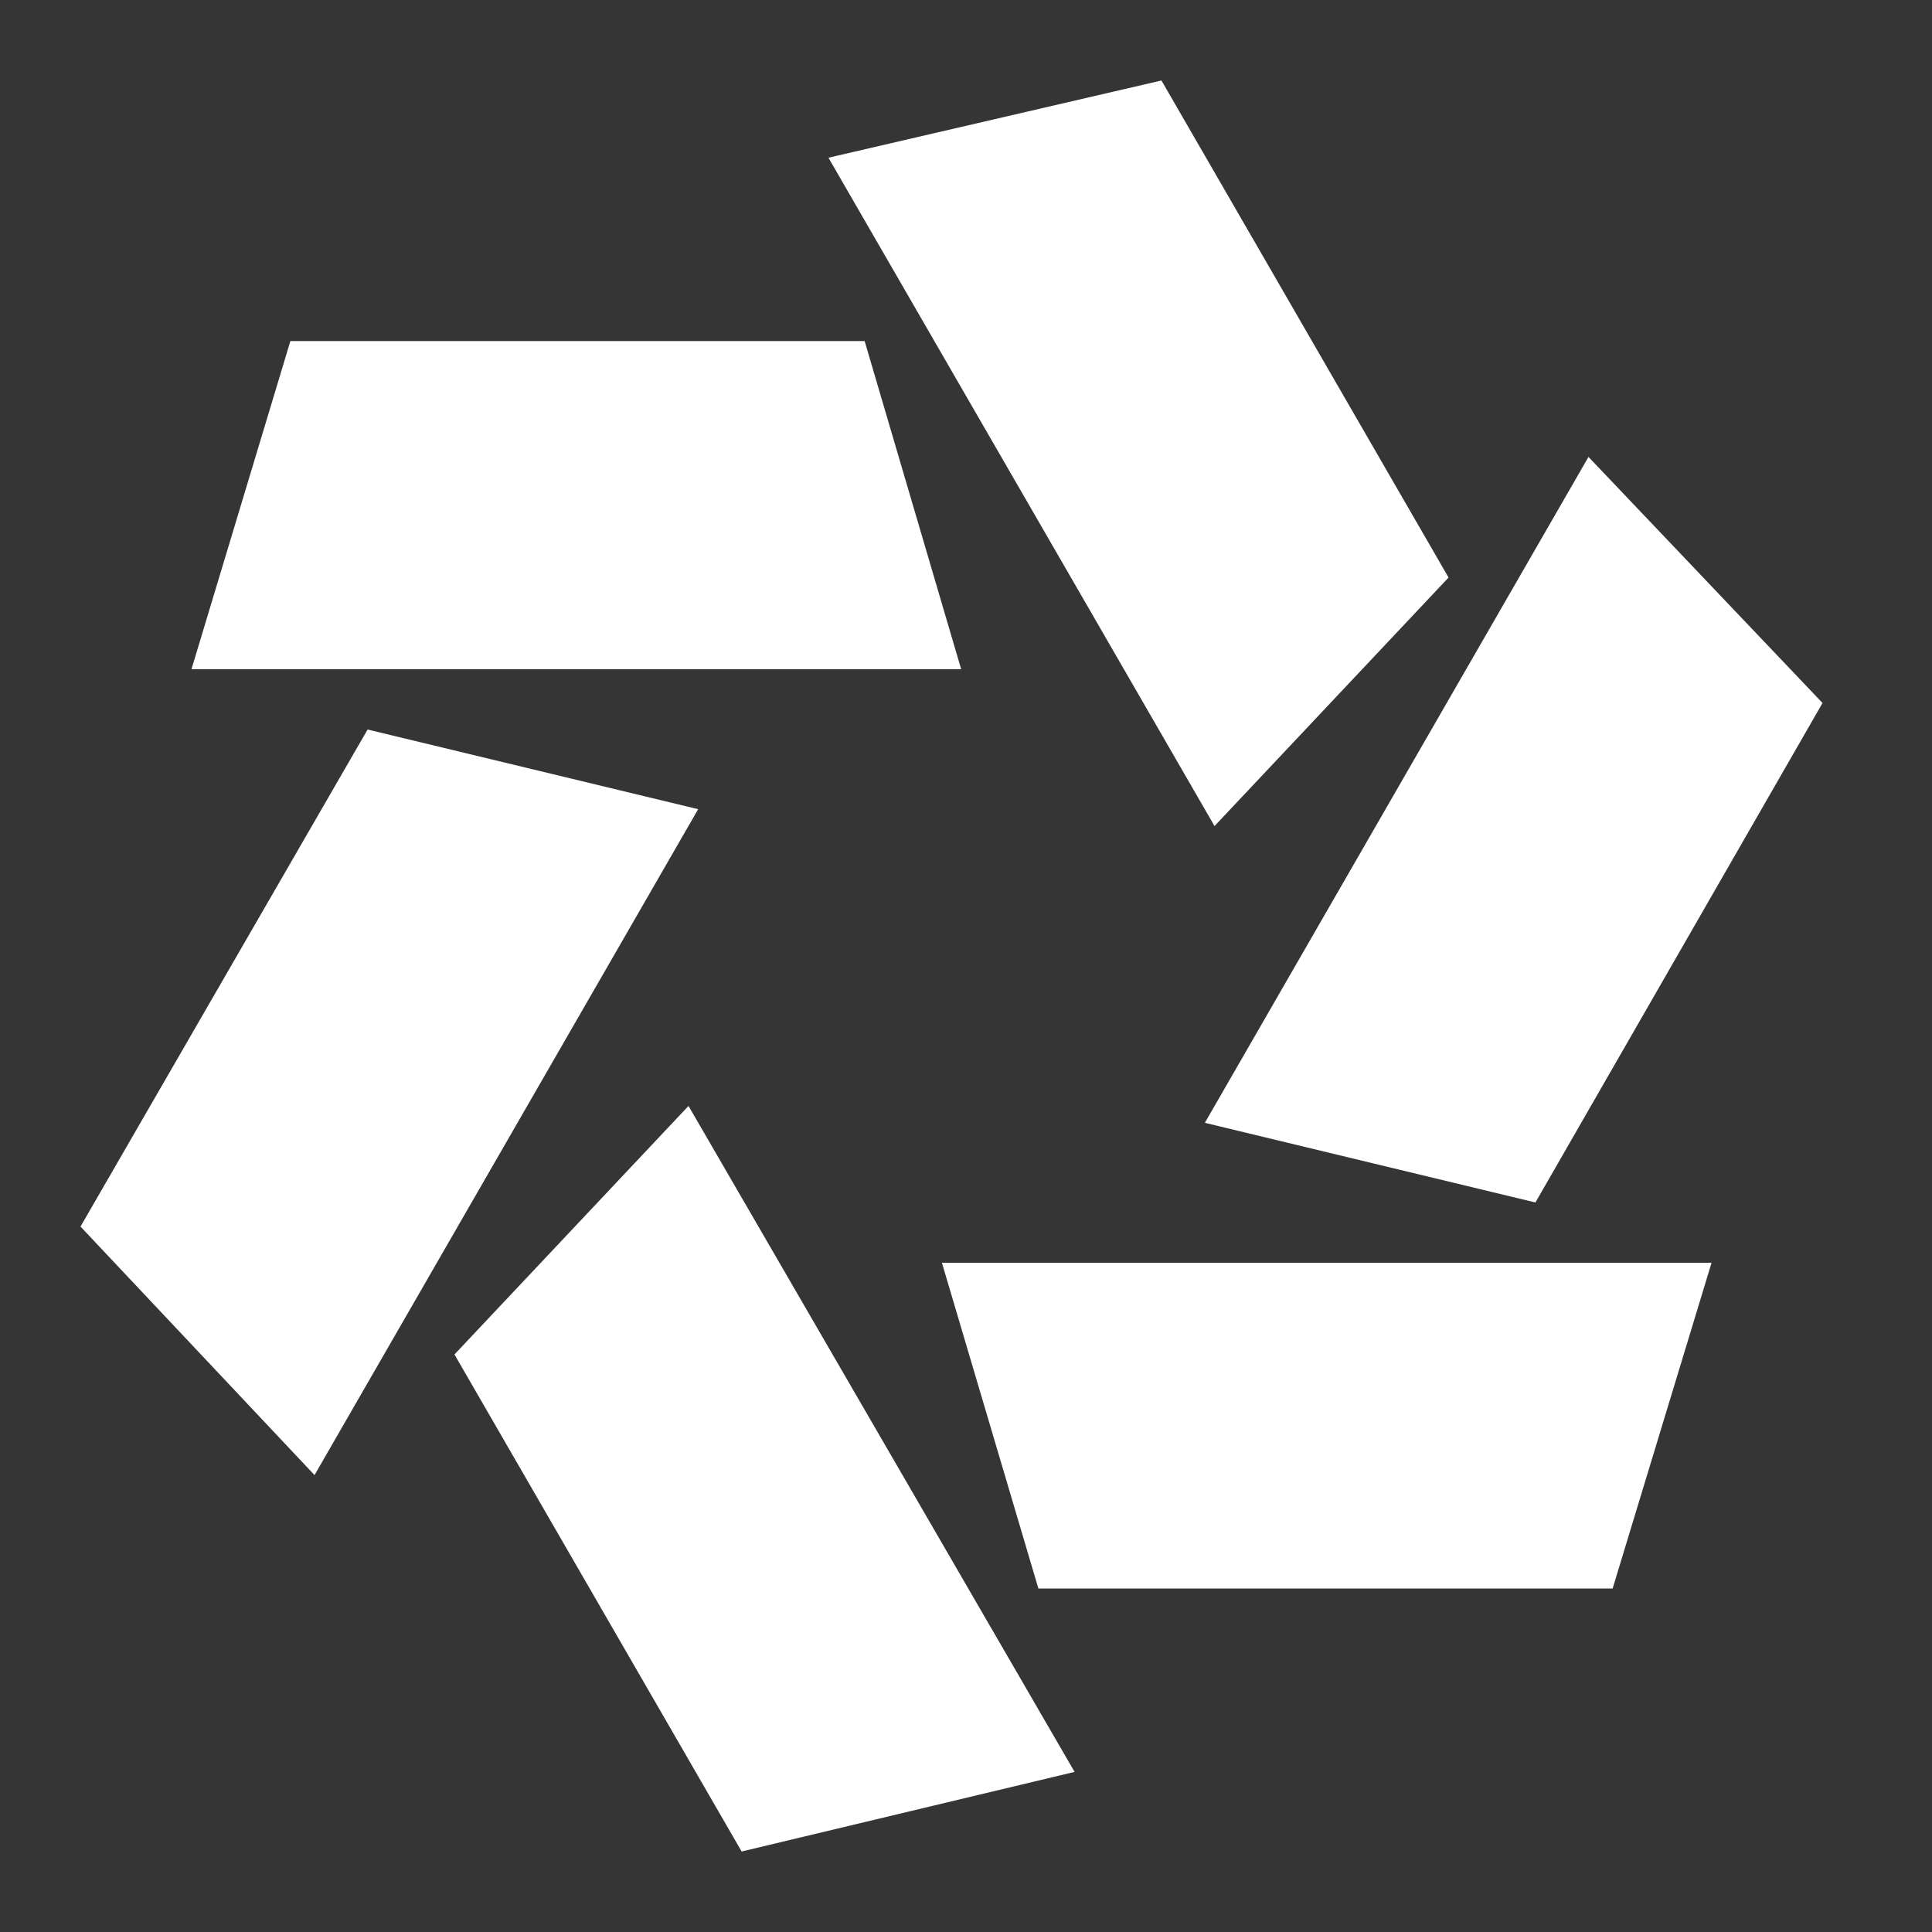
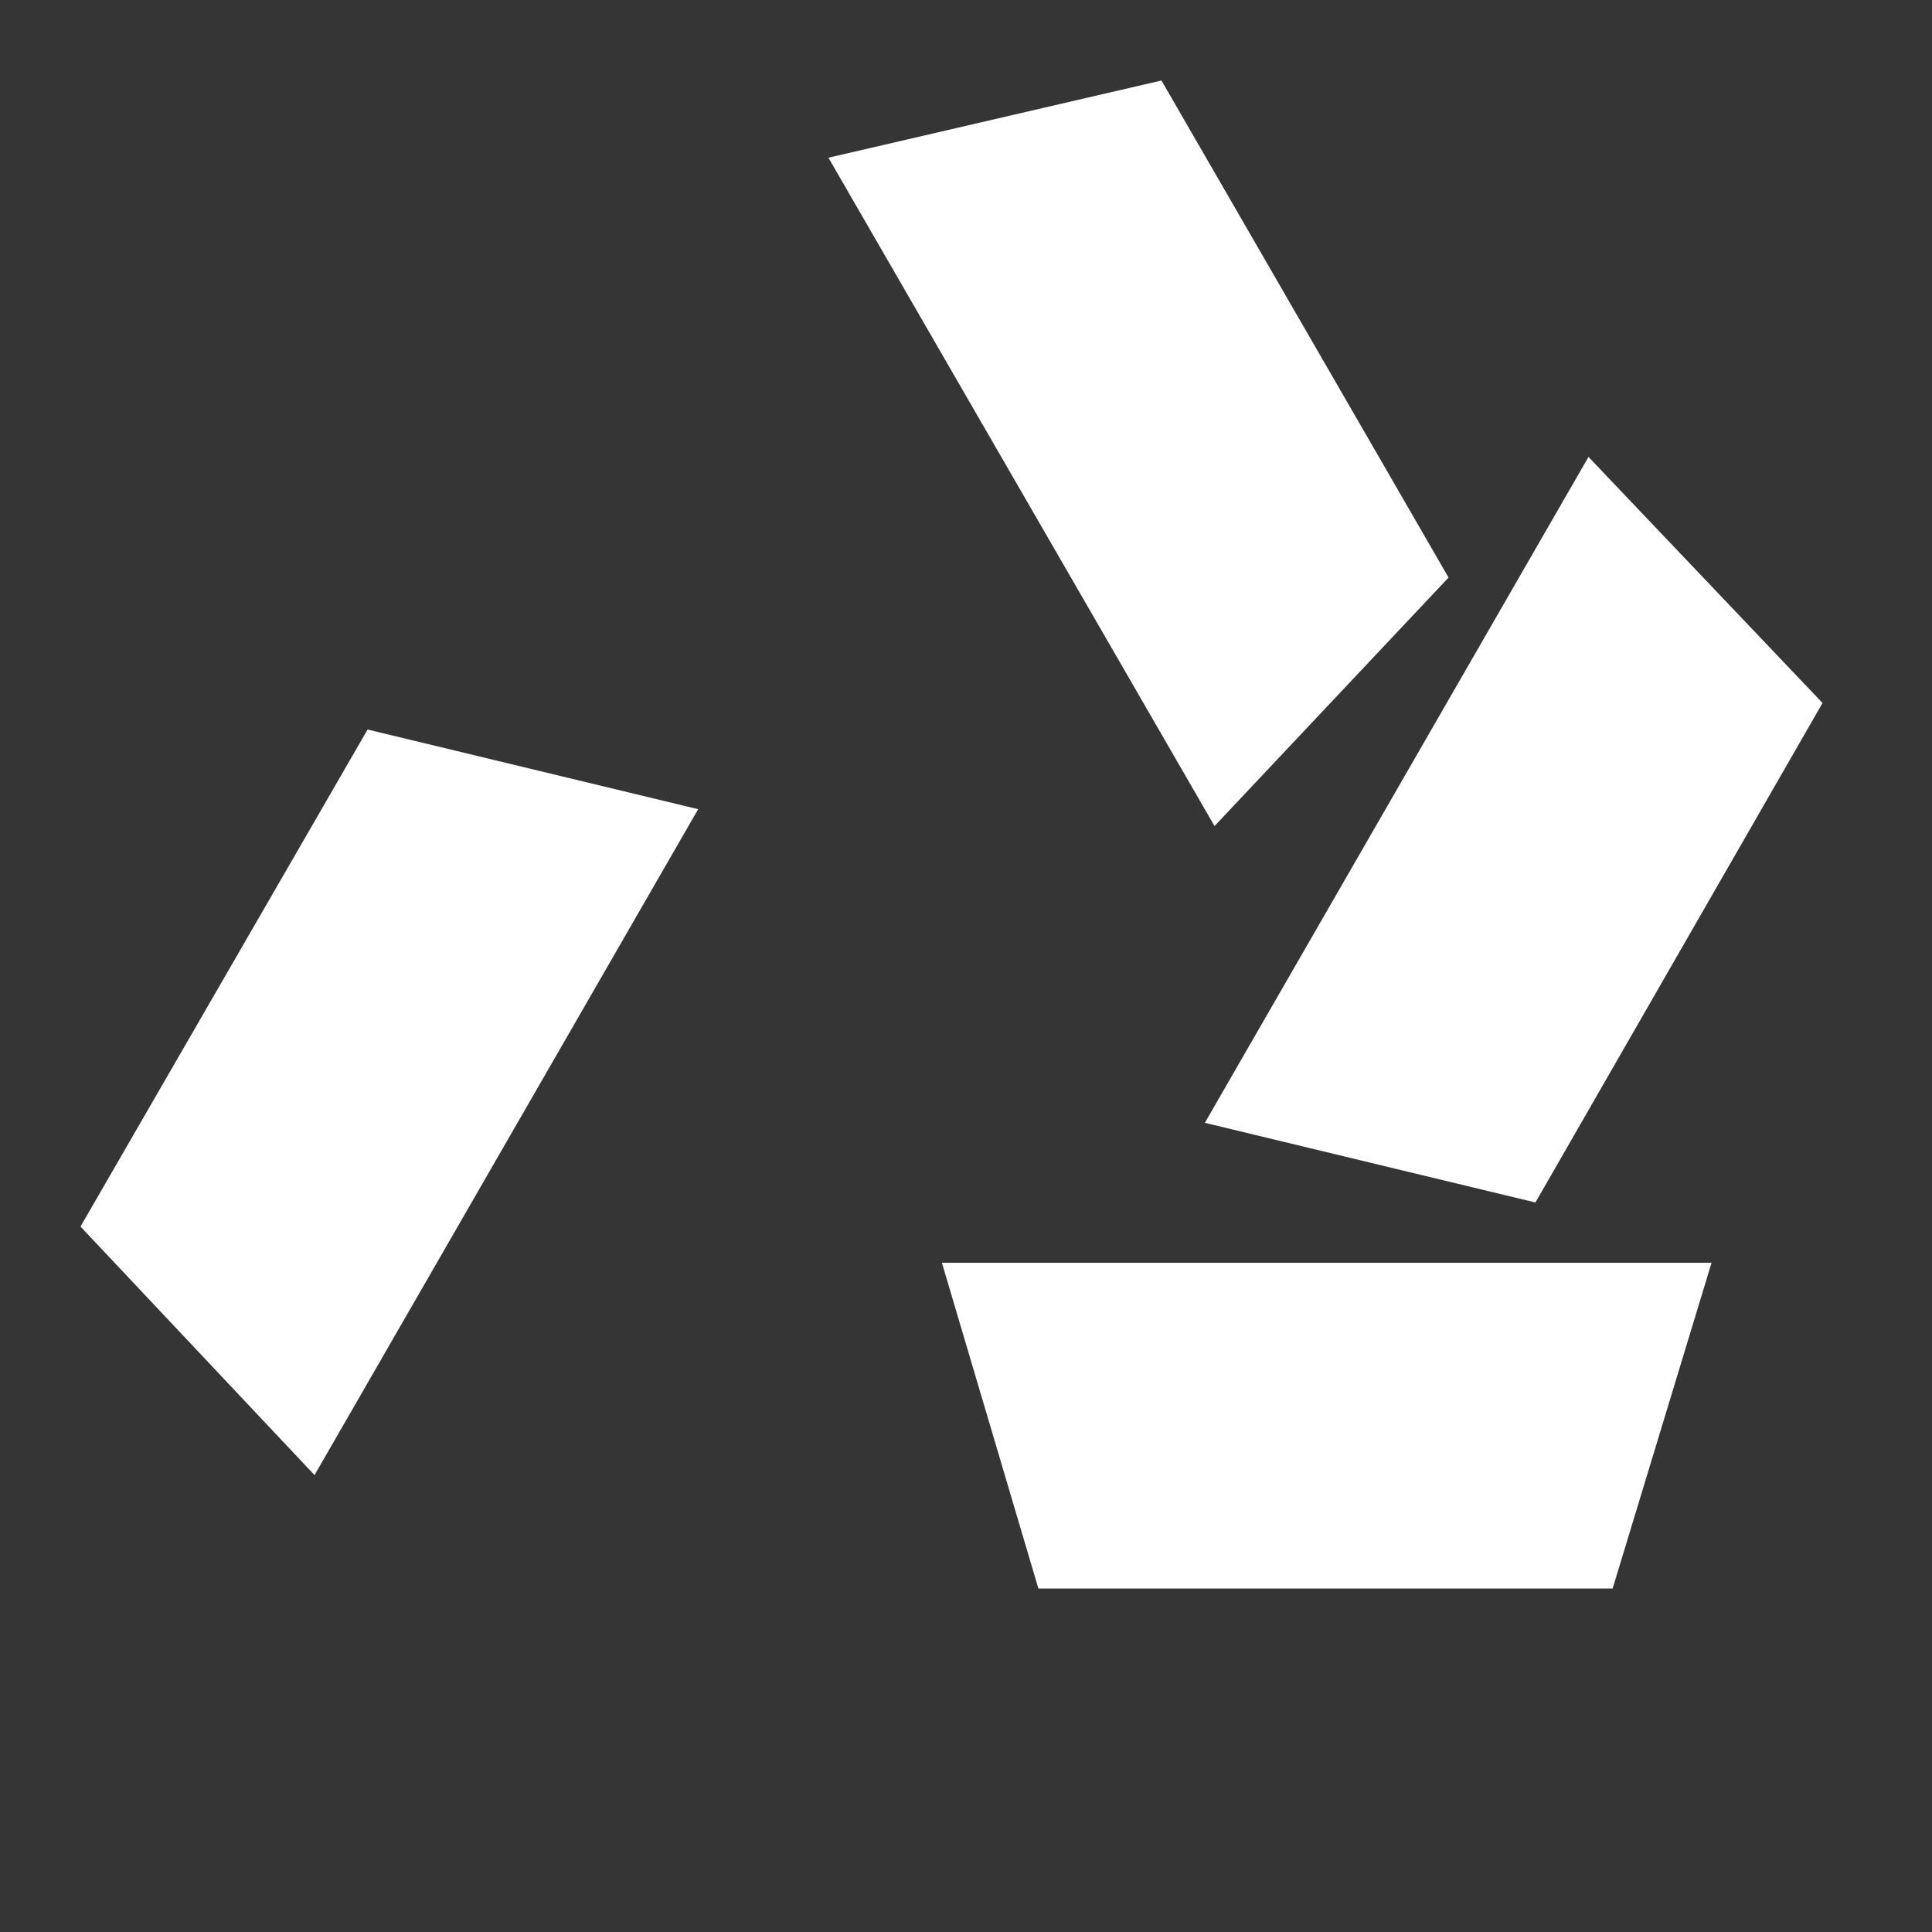
<svg xmlns="http://www.w3.org/2000/svg" width="30" height="30" viewBox="0 0 30 30" fill="none">
  <rect x="0" y="0" width="30" height="30" fill="#333333" stroke="none" />
  <g clip-path="url(#clip0_95_123)">
    <path d="M30 0H0V30H30V0Z" fill="white" fill-opacity="0.01" />
-     <path d="M13.426 5.296L14.925 10.392H2.973L4.509 5.296H13.426Z" fill="white" />
    <path d="M5.708 11.328L10.841 12.565L4.884 22.905L1.25 19.046L5.708 11.328Z" fill="white" />
-     <path d="M7.057 21.032L10.691 17.173L16.686 27.514L11.516 28.75L7.057 21.032Z" fill="white" />
    <path d="M25.041 24.666H16.124L14.626 19.608H26.577" fill="white" />
    <path d="M28.3 10.916L23.842 18.672L18.709 17.435L24.666 7.095" fill="white" />
    <path d="M22.493 8.968L18.859 12.827L12.864 2.449L18.035 1.25L22.493 8.968Z" fill="white" />
  </g>
  <defs>
    <clipPath id="clip0_95_123">
      <rect width="30" height="30" fill="white" />
    </clipPath>
  </defs>
</svg>